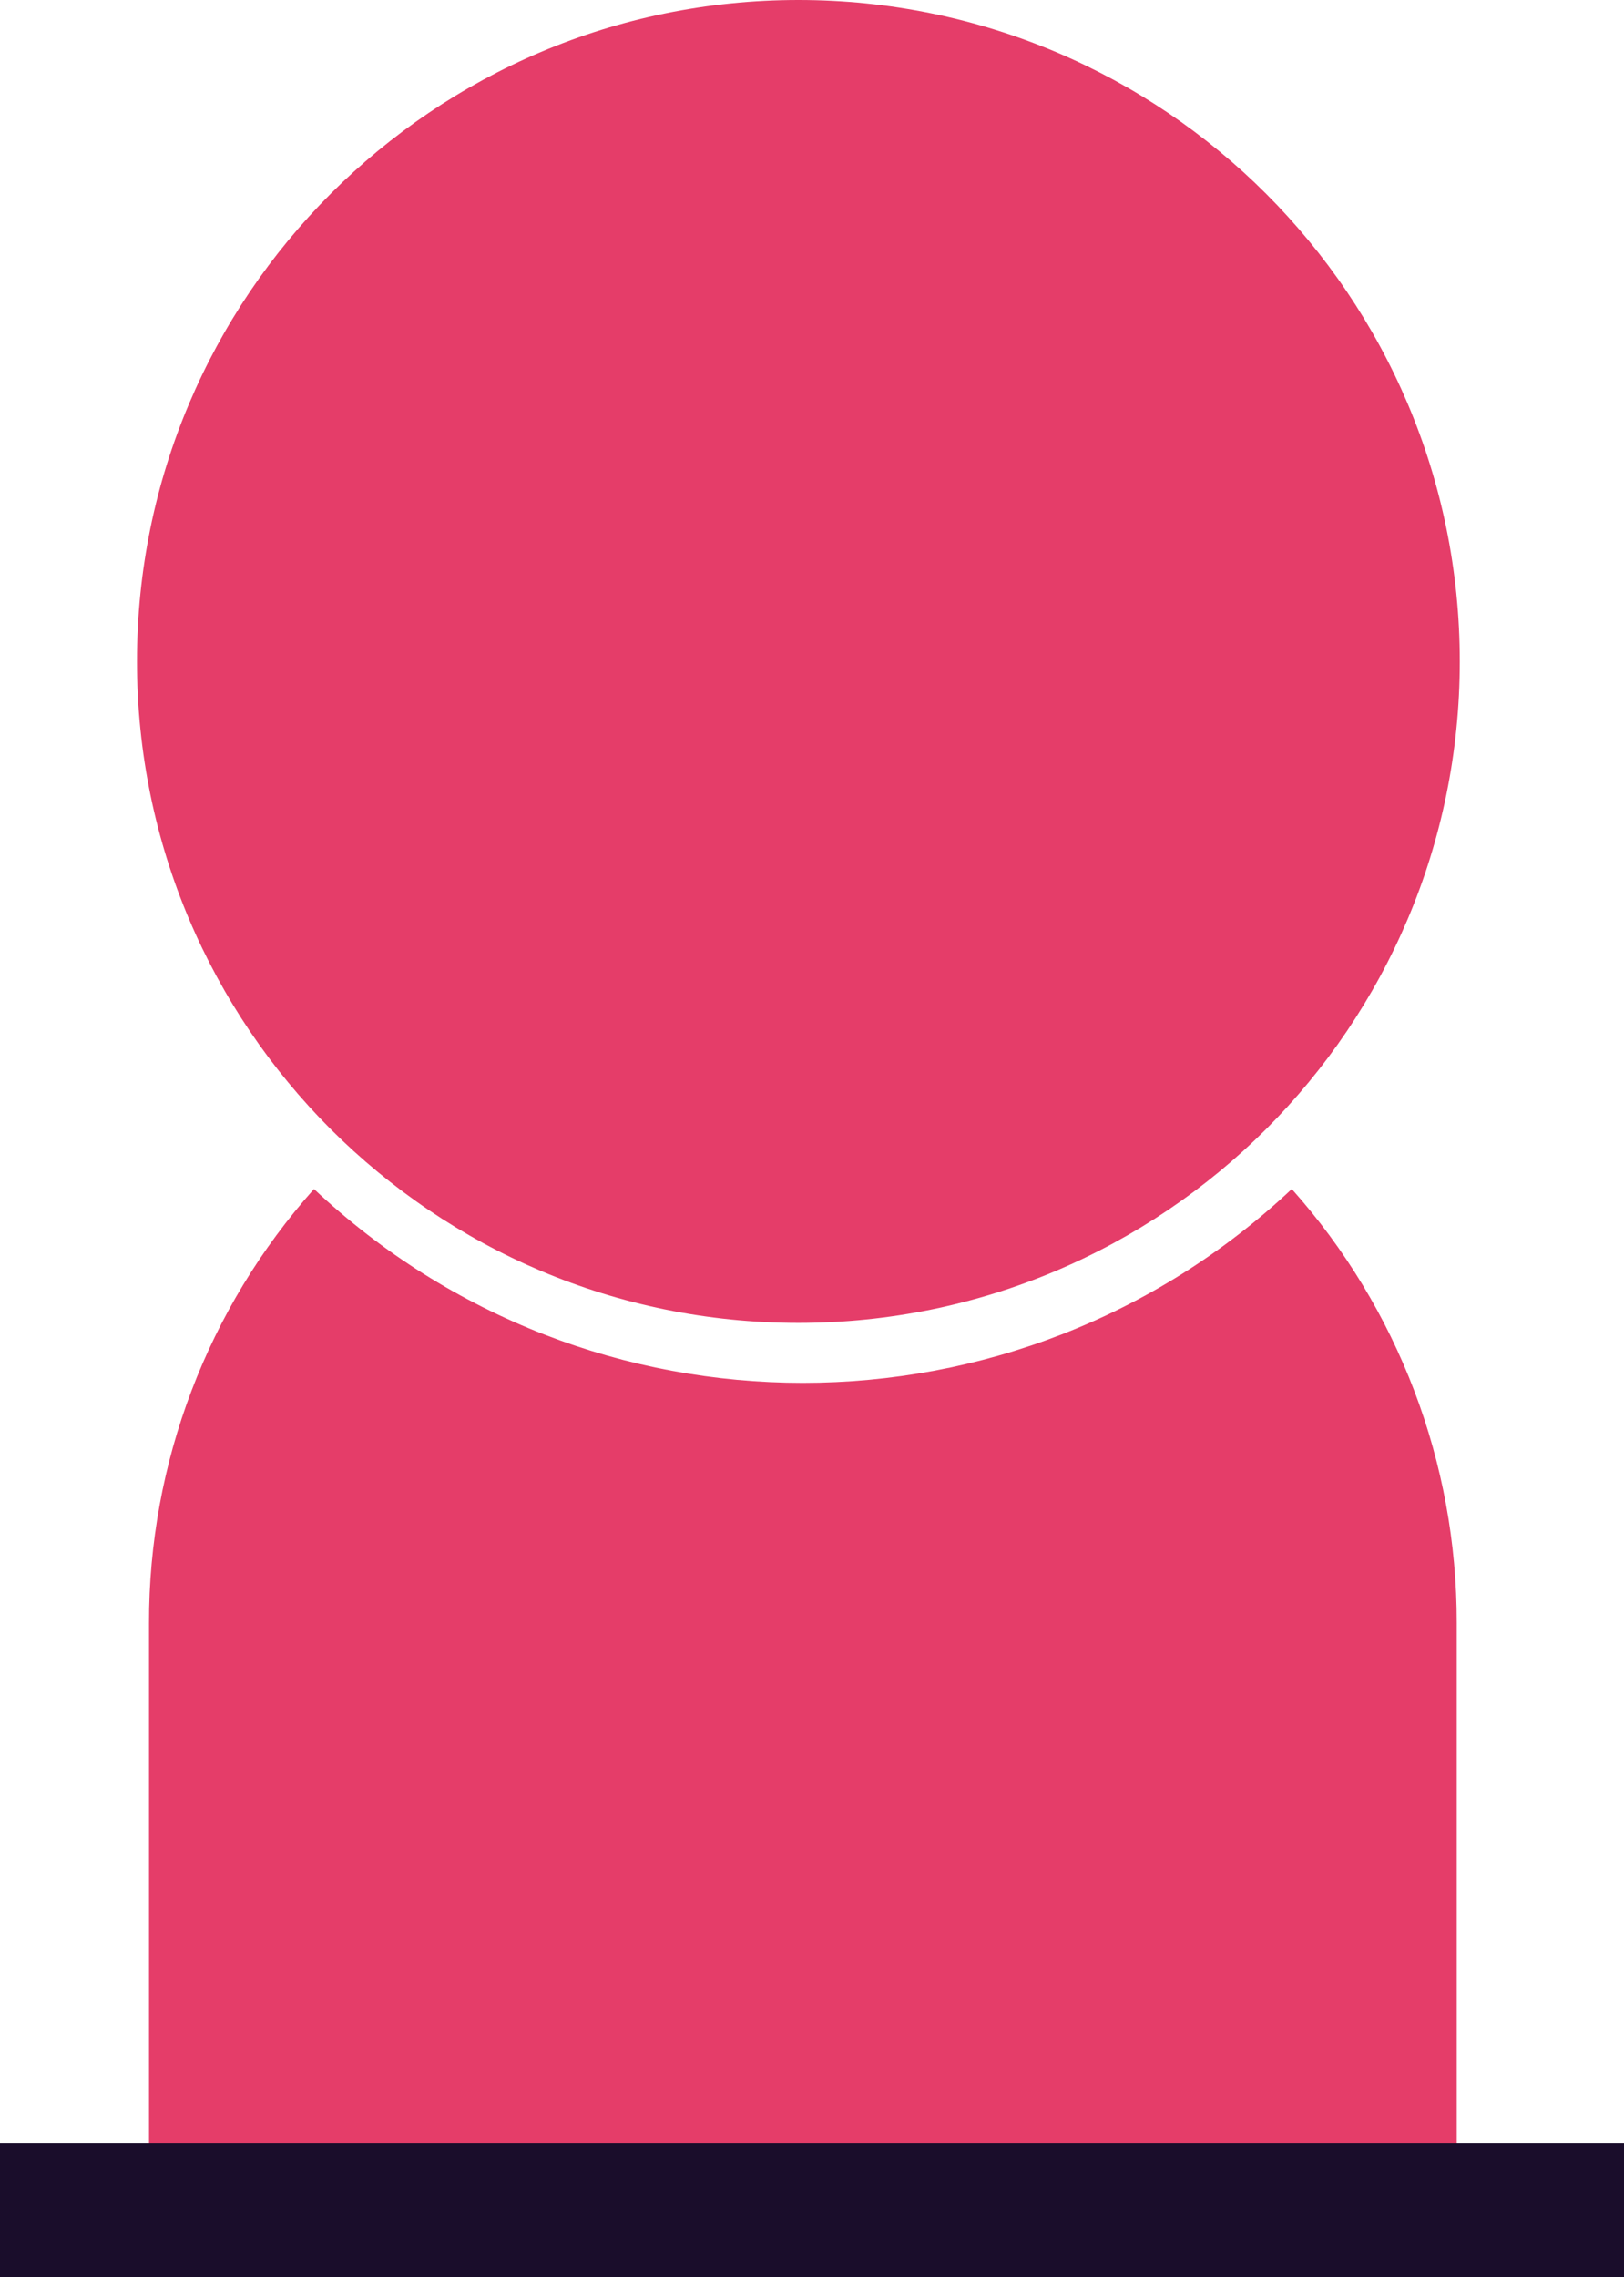
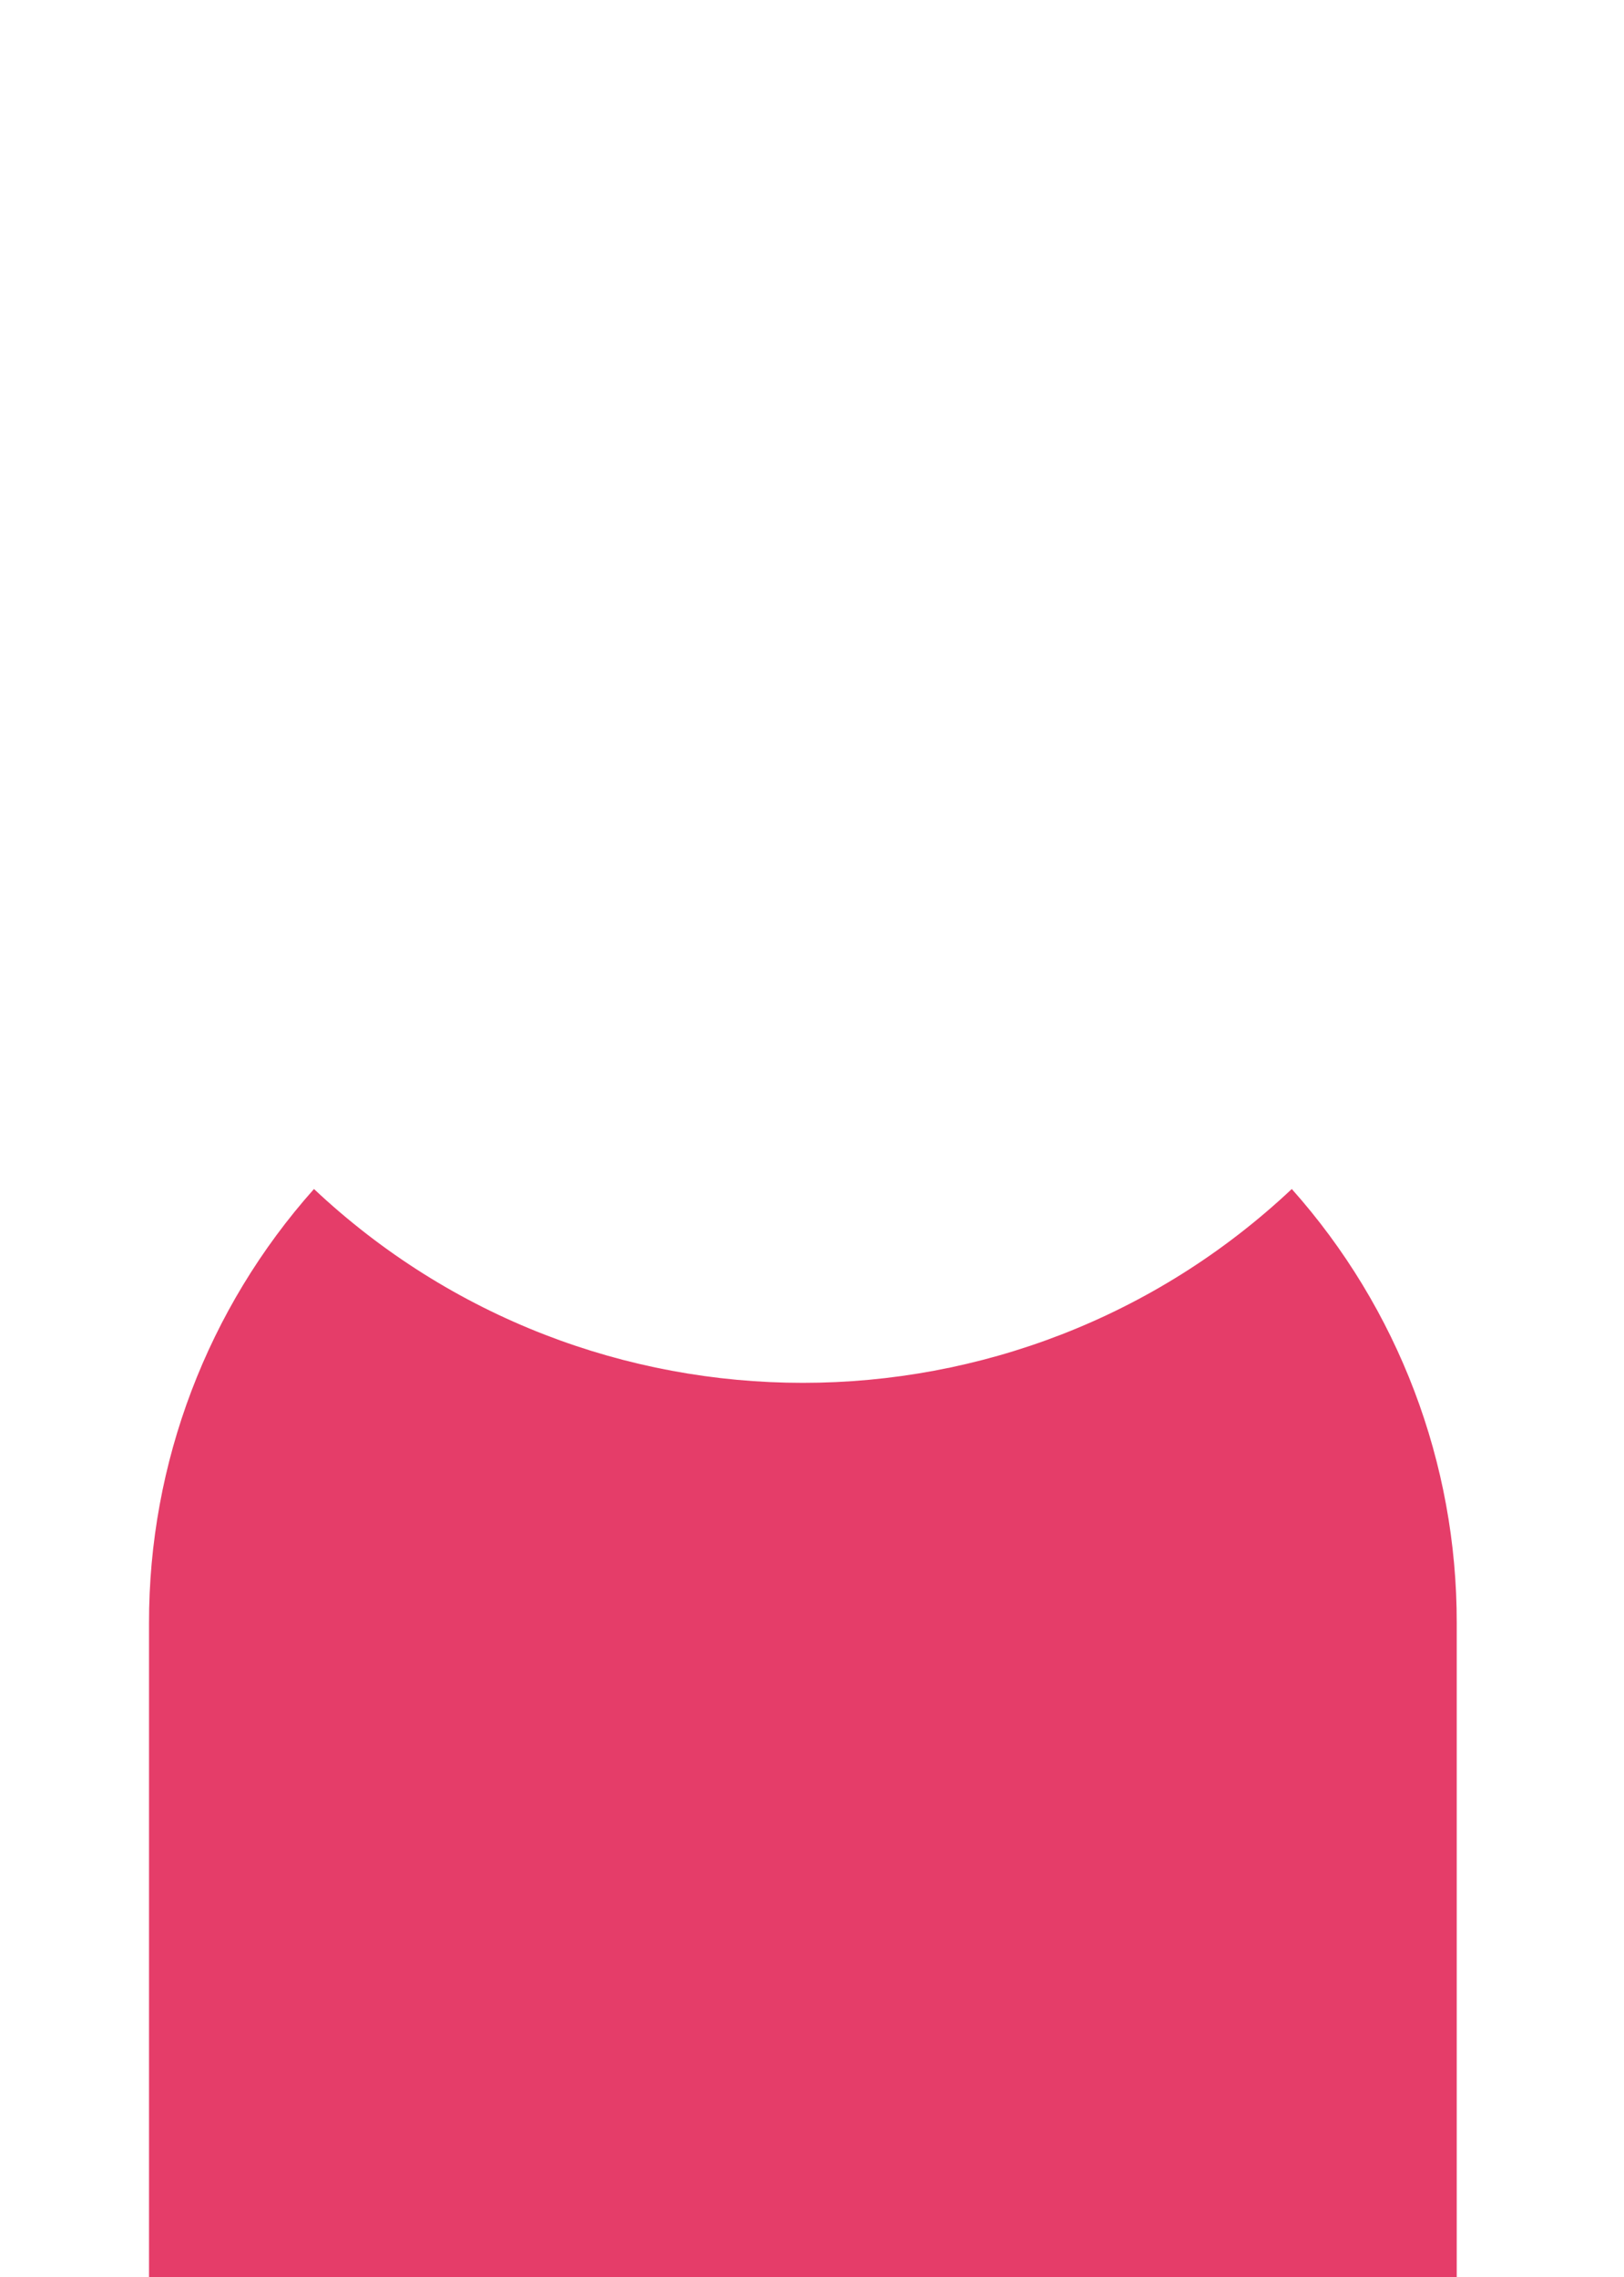
<svg xmlns="http://www.w3.org/2000/svg" id="b" data-name="Layer 2" viewBox="0 0 267 374.34">
  <defs>
    <style>
      .i {
        fill: #e53d69;
      }

      .j {
        fill: #1a0d2b;
      }
    </style>
  </defs>
  <g id="c" data-name="Layer 1">
    <g>
      <g id="d" data-name="Group 463">
        <g id="e" data-name="Group 16">
-           <path id="f" data-name="Path 1" class="i" d="m22.52,108.74C22.52,48.69,71.2,0,131.26,0s108.74,48.69,108.74,108.74-48.68,108.74-108.74,108.74S22.52,168.8,22.52,108.74h0" />
          <path id="g" data-name="Path 2" class="i" d="m239.5,266.84v107.5H24.5v-107.5c-.04-26.32,9.61-51.72,27.12-71.37,45.16,42.49,115.6,42.49,160.76,0,17.51,19.65,27.16,45.05,27.12,71.37" />
        </g>
      </g>
-       <rect id="h" data-name="Rectangle 575" class="j" y="352.34" width="267" height="22" />
    </g>
  </g>
</svg>